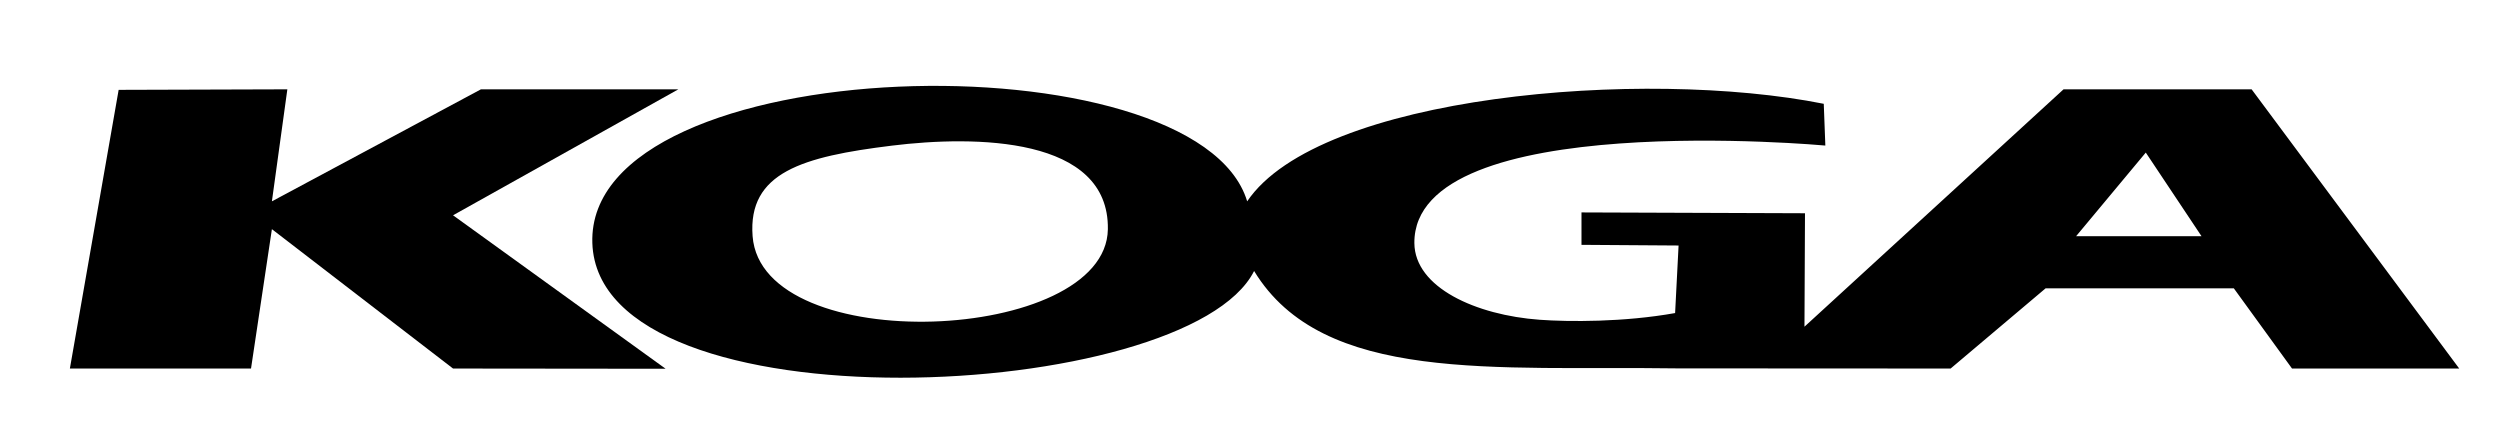
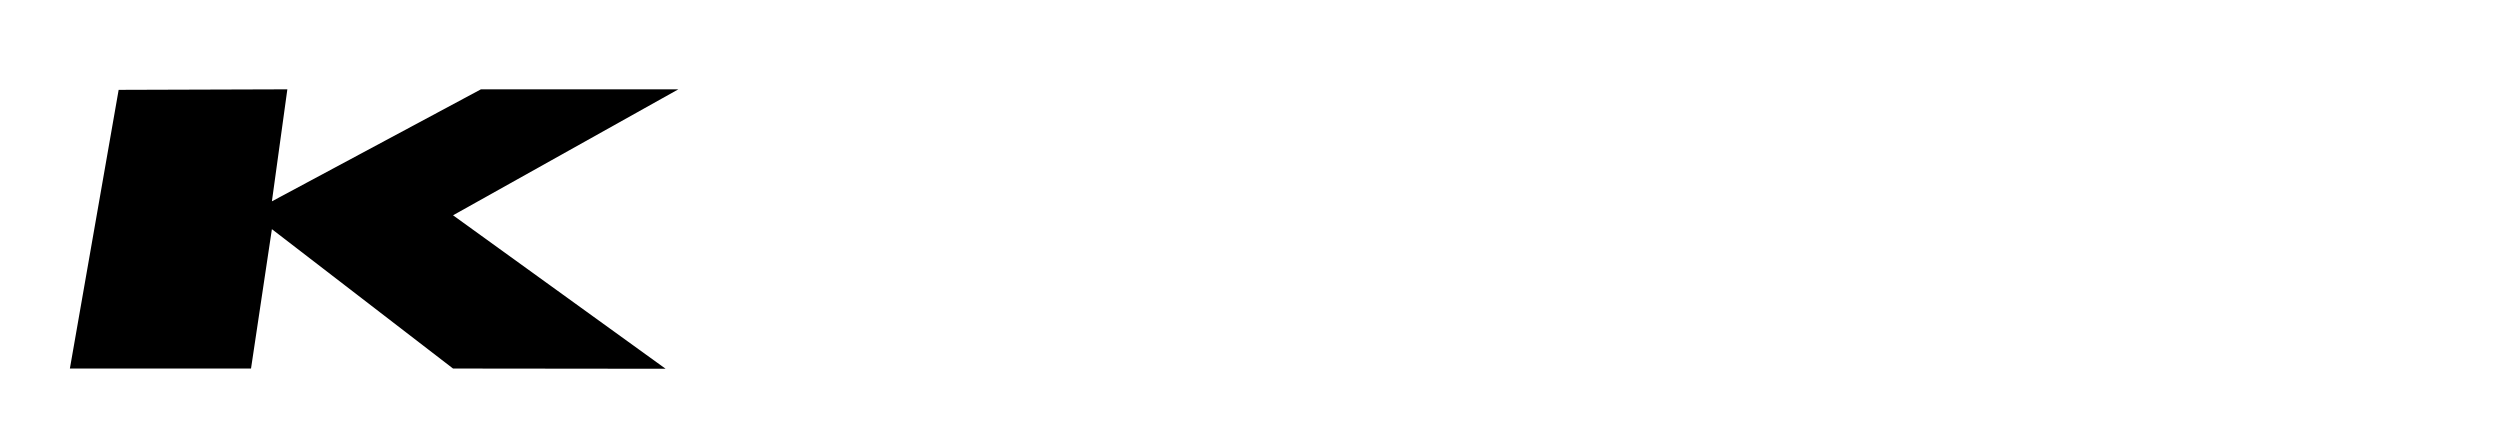
<svg xmlns="http://www.w3.org/2000/svg" version="1.1" x="0px" y="0px" viewBox="0 0 3316.5 566.9" style="enable-background:new 0 0 3316.5 566.9;" xml:space="preserve">
  <style type="text/css">
	.st1{fill:#000000;}
</style>
  <g>
    <g>
-       <path class="st1" d="M2846.6,202.4l-92.4,110.9h166.3L2846.6,202.4z M1183.2,193.2c-118.5,14.6-191.2,35.4-184.8,120.1    c12.2,162.4,468.9,142.7,471.3-9.2C1471.6,181,1293.6,179.6,1183.2,193.2z M1663.7,359.5c-88.4,175.9-869.5,214-877.9-37    c-8.6-258.2,801.9-276.7,868.7-55.4c95.4-141.1,525.4-177.2,764.9-129.4l2.1,55.4c0,0-546.6-50.4-545.2,129.4    c0.5,59,81.8,95.6,166.3,101.7c38.5,2.8,111.6,3.3,179.6-8.9l4.6-89.6l-128.8-0.9c0-12.3,0-30.6,0-43l296.5,1.1l-0.7,150.5    l343.7-314.9H2987l275.4,370.4h-221.8l-77.2-106.4h-249.7l-126,106.4l-362.7-0.2C1982.6,485.2,1754.9,509.5,1663.7,359.5z" />
      <polygon class="st1" points="601,285.6 883,489.2 601,488.9 360.7,304 333,488.9 92.7,488.9 157.4,119.2 381.2,118.5 360.7,267.1     638,118.5 899.9,118.5   " />
    </g>
  </g>
</svg>